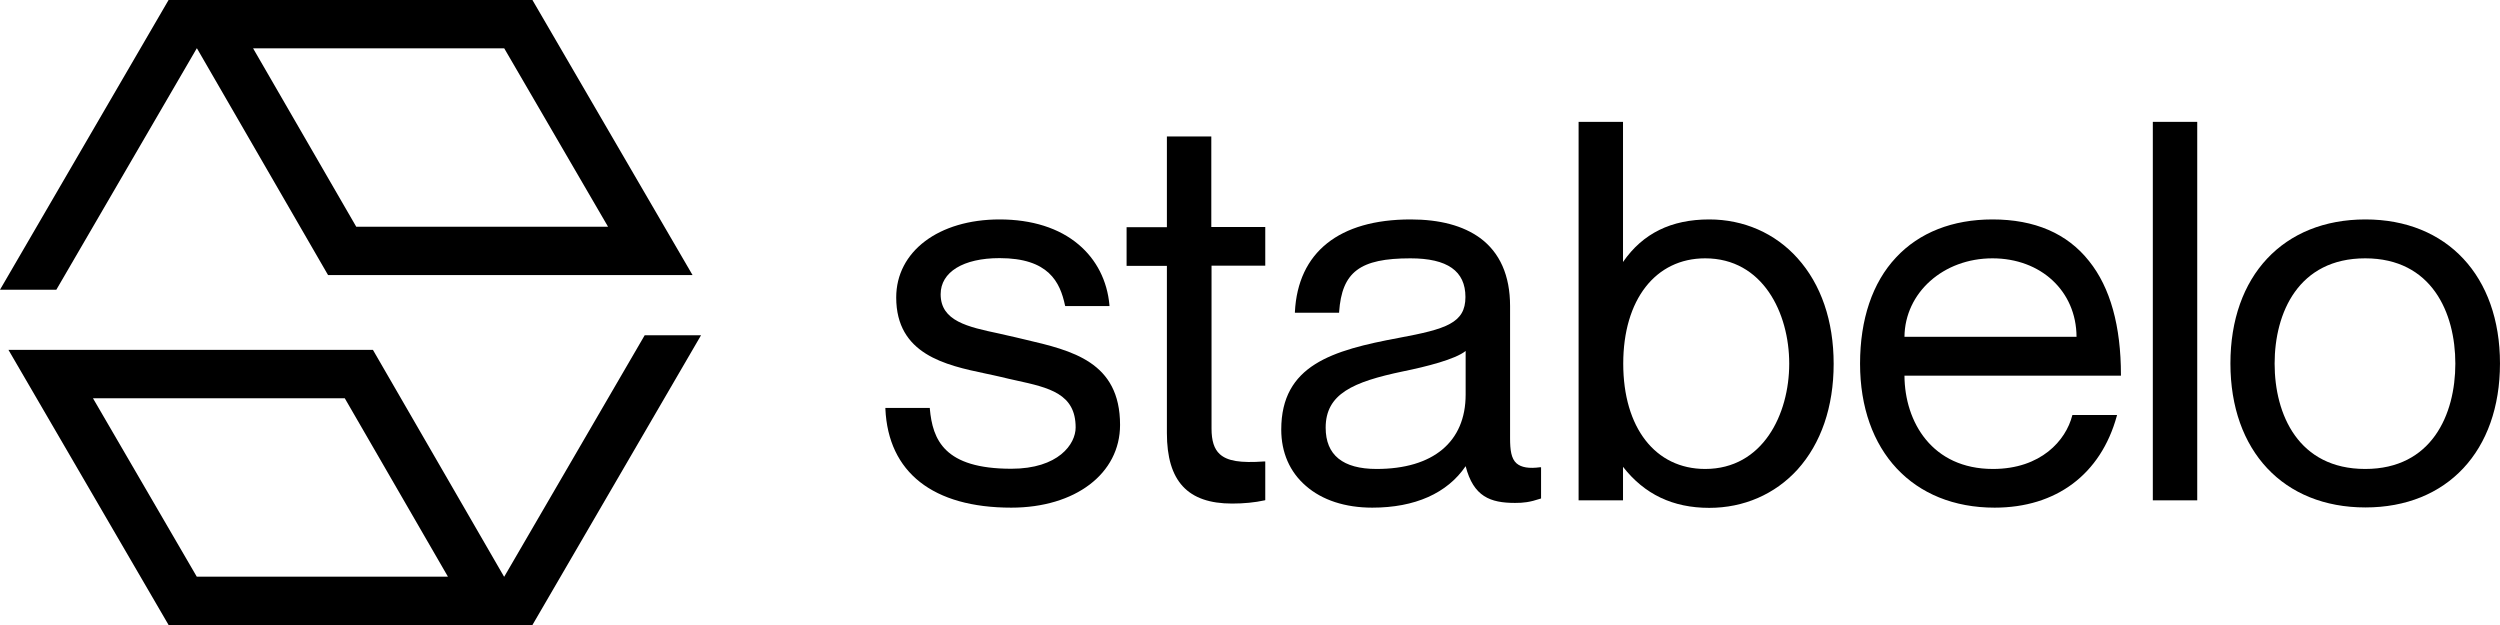
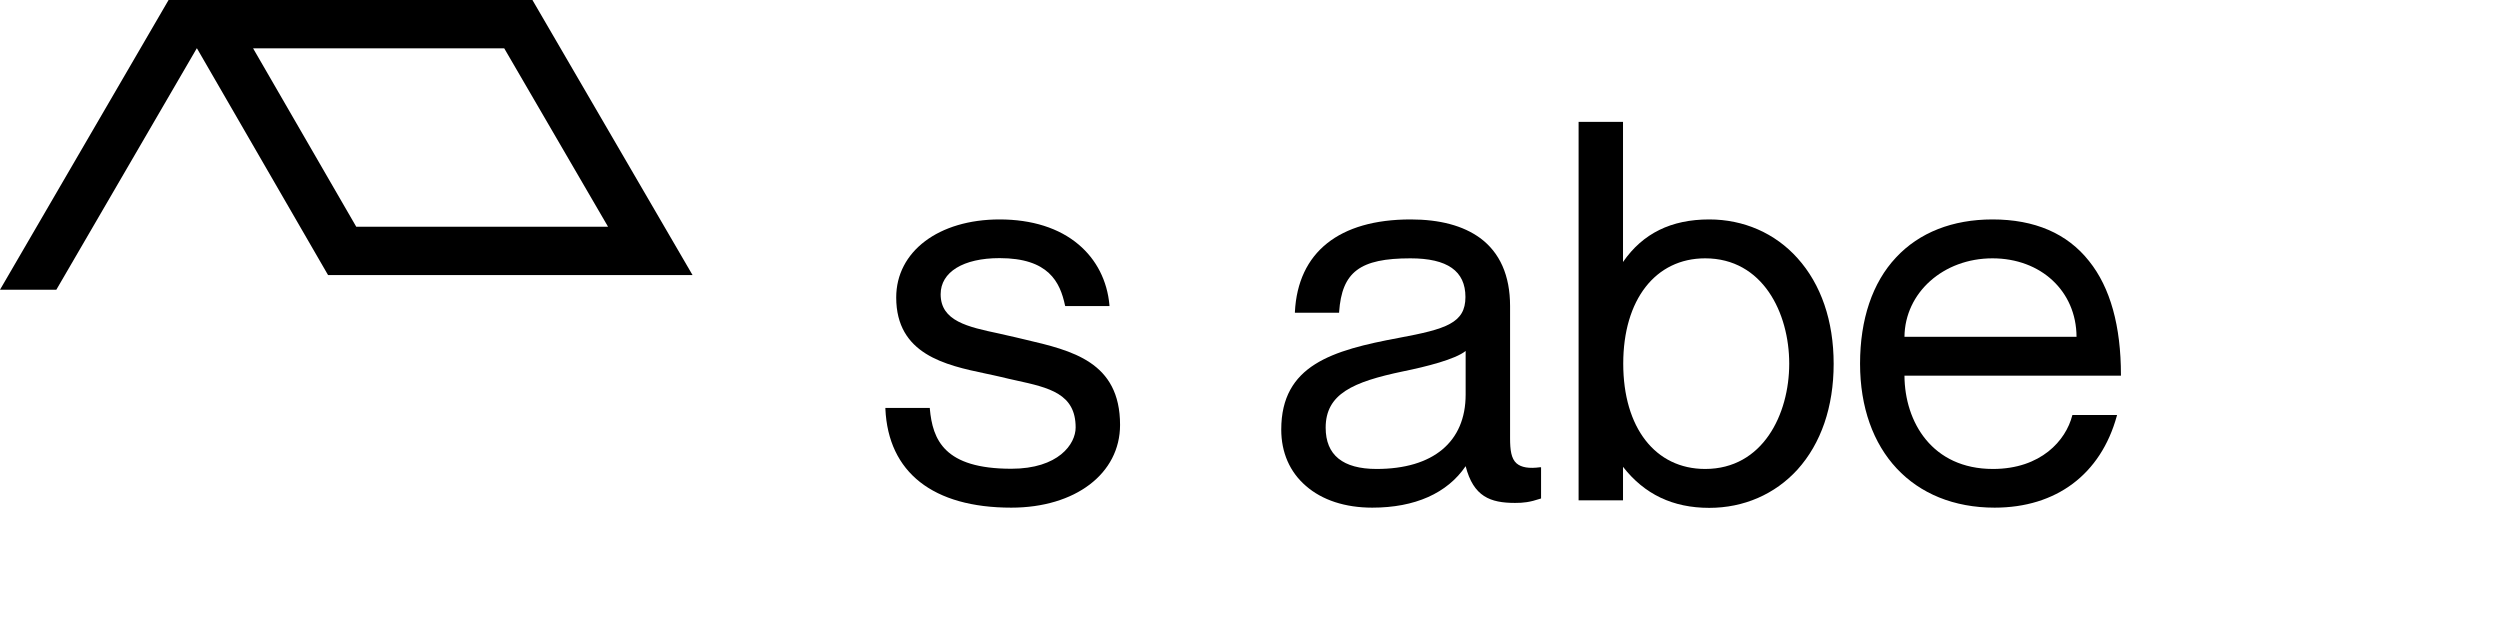
<svg xmlns="http://www.w3.org/2000/svg" width="132" height="33" viewBox="0 0 132 33" fill="none">
  <path d="M54.128 17.93C53.956 17.884 53.773 17.85 53.602 17.805C53.316 17.737 53.029 17.68 52.755 17.612C51.096 17.26 49.666 16.954 49.666 15.535C49.666 14.366 50.856 13.629 52.778 13.629C55.364 13.629 55.97 14.889 56.233 16.125L56.245 16.159H58.579V16.114C58.464 14.82 57.892 13.708 56.954 12.914C55.924 12.04 54.483 11.586 52.778 11.586C49.563 11.586 47.32 13.277 47.32 15.706C47.32 18.713 49.929 19.28 52.034 19.723C52.32 19.779 52.595 19.848 52.858 19.904C53.121 19.972 53.396 20.029 53.647 20.086C55.409 20.472 56.794 20.789 56.794 22.571C56.794 23.445 55.89 24.75 53.396 24.75C49.86 24.75 49.242 23.229 49.094 21.572V21.538H46.748V21.584C46.897 24.943 49.265 26.804 53.396 26.804C56.771 26.804 59.139 25.011 59.139 22.435C59.139 19.099 56.599 18.509 54.128 17.93Z" fill="black" />
-   <path d="M63.957 7.206H61.612V11.995H59.484V14.038H61.612V22.866C61.612 25.408 62.71 26.588 65.056 26.588C65.674 26.588 66.257 26.532 66.772 26.418L66.806 26.407V24.364H66.761C65.479 24.455 64.804 24.341 64.404 23.978C64.106 23.706 63.969 23.275 63.969 22.628V14.026H66.806V11.984H63.957V7.206Z" fill="black" />
  <path d="M80.075 24.466C79.789 24.216 79.732 23.751 79.732 23.139V16.159C79.732 14.548 79.194 13.334 78.142 12.562C77.249 11.915 76.025 11.586 74.48 11.586C70.705 11.586 68.531 13.322 68.371 16.466V16.511H70.705V16.477C70.853 14.355 71.803 13.64 74.469 13.64C76.425 13.64 77.375 14.31 77.375 15.683C77.375 17.056 76.357 17.374 73.862 17.839C70.338 18.497 67.65 19.28 67.65 22.684C67.65 23.887 68.096 24.92 68.954 25.658C69.812 26.407 71.025 26.804 72.455 26.804C74.709 26.804 76.414 26.044 77.386 24.614C77.798 26.225 78.691 26.554 79.995 26.554C80.441 26.554 80.762 26.52 81.345 26.327L81.368 26.316V24.67H81.322C80.727 24.75 80.327 24.682 80.075 24.466ZM77.386 18.531V20.835C77.386 23.331 75.67 24.761 72.684 24.761C70.899 24.761 69.995 24.024 69.995 22.582C69.995 20.801 71.425 20.165 74.08 19.609C75.304 19.36 76.837 18.974 77.386 18.531Z" fill="black" />
  <path d="M90.249 11.586C88.236 11.586 86.737 12.324 85.695 13.833V6.434H83.35V26.418H85.695V24.648C86.828 26.1 88.327 26.815 90.249 26.815C92.068 26.815 93.716 26.1 94.906 24.795C96.153 23.411 96.817 21.482 96.817 19.212C96.817 16.943 96.153 15.013 94.906 13.629C93.727 12.313 92.068 11.586 90.249 11.586ZM94.471 19.201C94.471 21.879 93.075 24.761 90.032 24.761C87.4 24.761 85.707 22.582 85.707 19.201C85.707 15.819 87.412 13.64 90.032 13.64C93.075 13.64 94.471 16.523 94.471 19.201Z" fill="black" />
  <path d="M105.202 11.586C103.096 11.586 101.335 12.278 100.11 13.595C98.863 14.922 98.211 16.863 98.211 19.201C98.211 23.819 101.003 26.804 105.316 26.804C108.566 26.804 110.922 25.045 111.769 21.958L111.781 21.913H109.424L109.412 21.947C109.08 23.241 107.776 24.761 105.225 24.761C102.021 24.761 100.568 22.287 100.556 19.836H111.986V19.802C111.986 17.215 111.426 15.184 110.305 13.788C109.149 12.324 107.433 11.586 105.202 11.586ZM100.556 17.782C100.579 15.456 102.605 13.64 105.202 13.64C107.765 13.64 109.63 15.376 109.641 17.782H100.556Z" fill="black" />
-   <path d="M116.014 6.434H113.669V26.418H116.014V6.434Z" fill="black" />
-   <path d="M124.894 11.586C120.558 11.586 117.766 14.571 117.766 19.189C117.766 23.808 120.569 26.793 124.894 26.793C129.207 26.793 131.999 23.808 131.999 19.189C131.999 14.582 129.207 11.586 124.894 11.586ZM129.642 19.201C129.642 21.89 128.395 24.761 124.883 24.761C121.359 24.761 120.1 21.89 120.1 19.201C120.1 16.511 121.359 13.64 124.883 13.64C128.395 13.64 129.642 16.511 129.642 19.201Z" fill="black" />
  <path d="M28.112 0H8.901L0 15.297H2.975L10.389 2.553H10.4L17.322 14.525H36.567L28.112 0ZM13.364 2.553H26.624L32.105 11.972H18.81L13.364 2.553Z" fill="black" />
-   <path d="M8.902 33H28.112L37.014 17.703H34.039L26.625 30.447H26.613L19.691 18.474H0.447L8.902 33ZM23.65 30.447H10.389L4.909 21.028H18.204L23.65 30.447Z" fill="black" />
</svg>